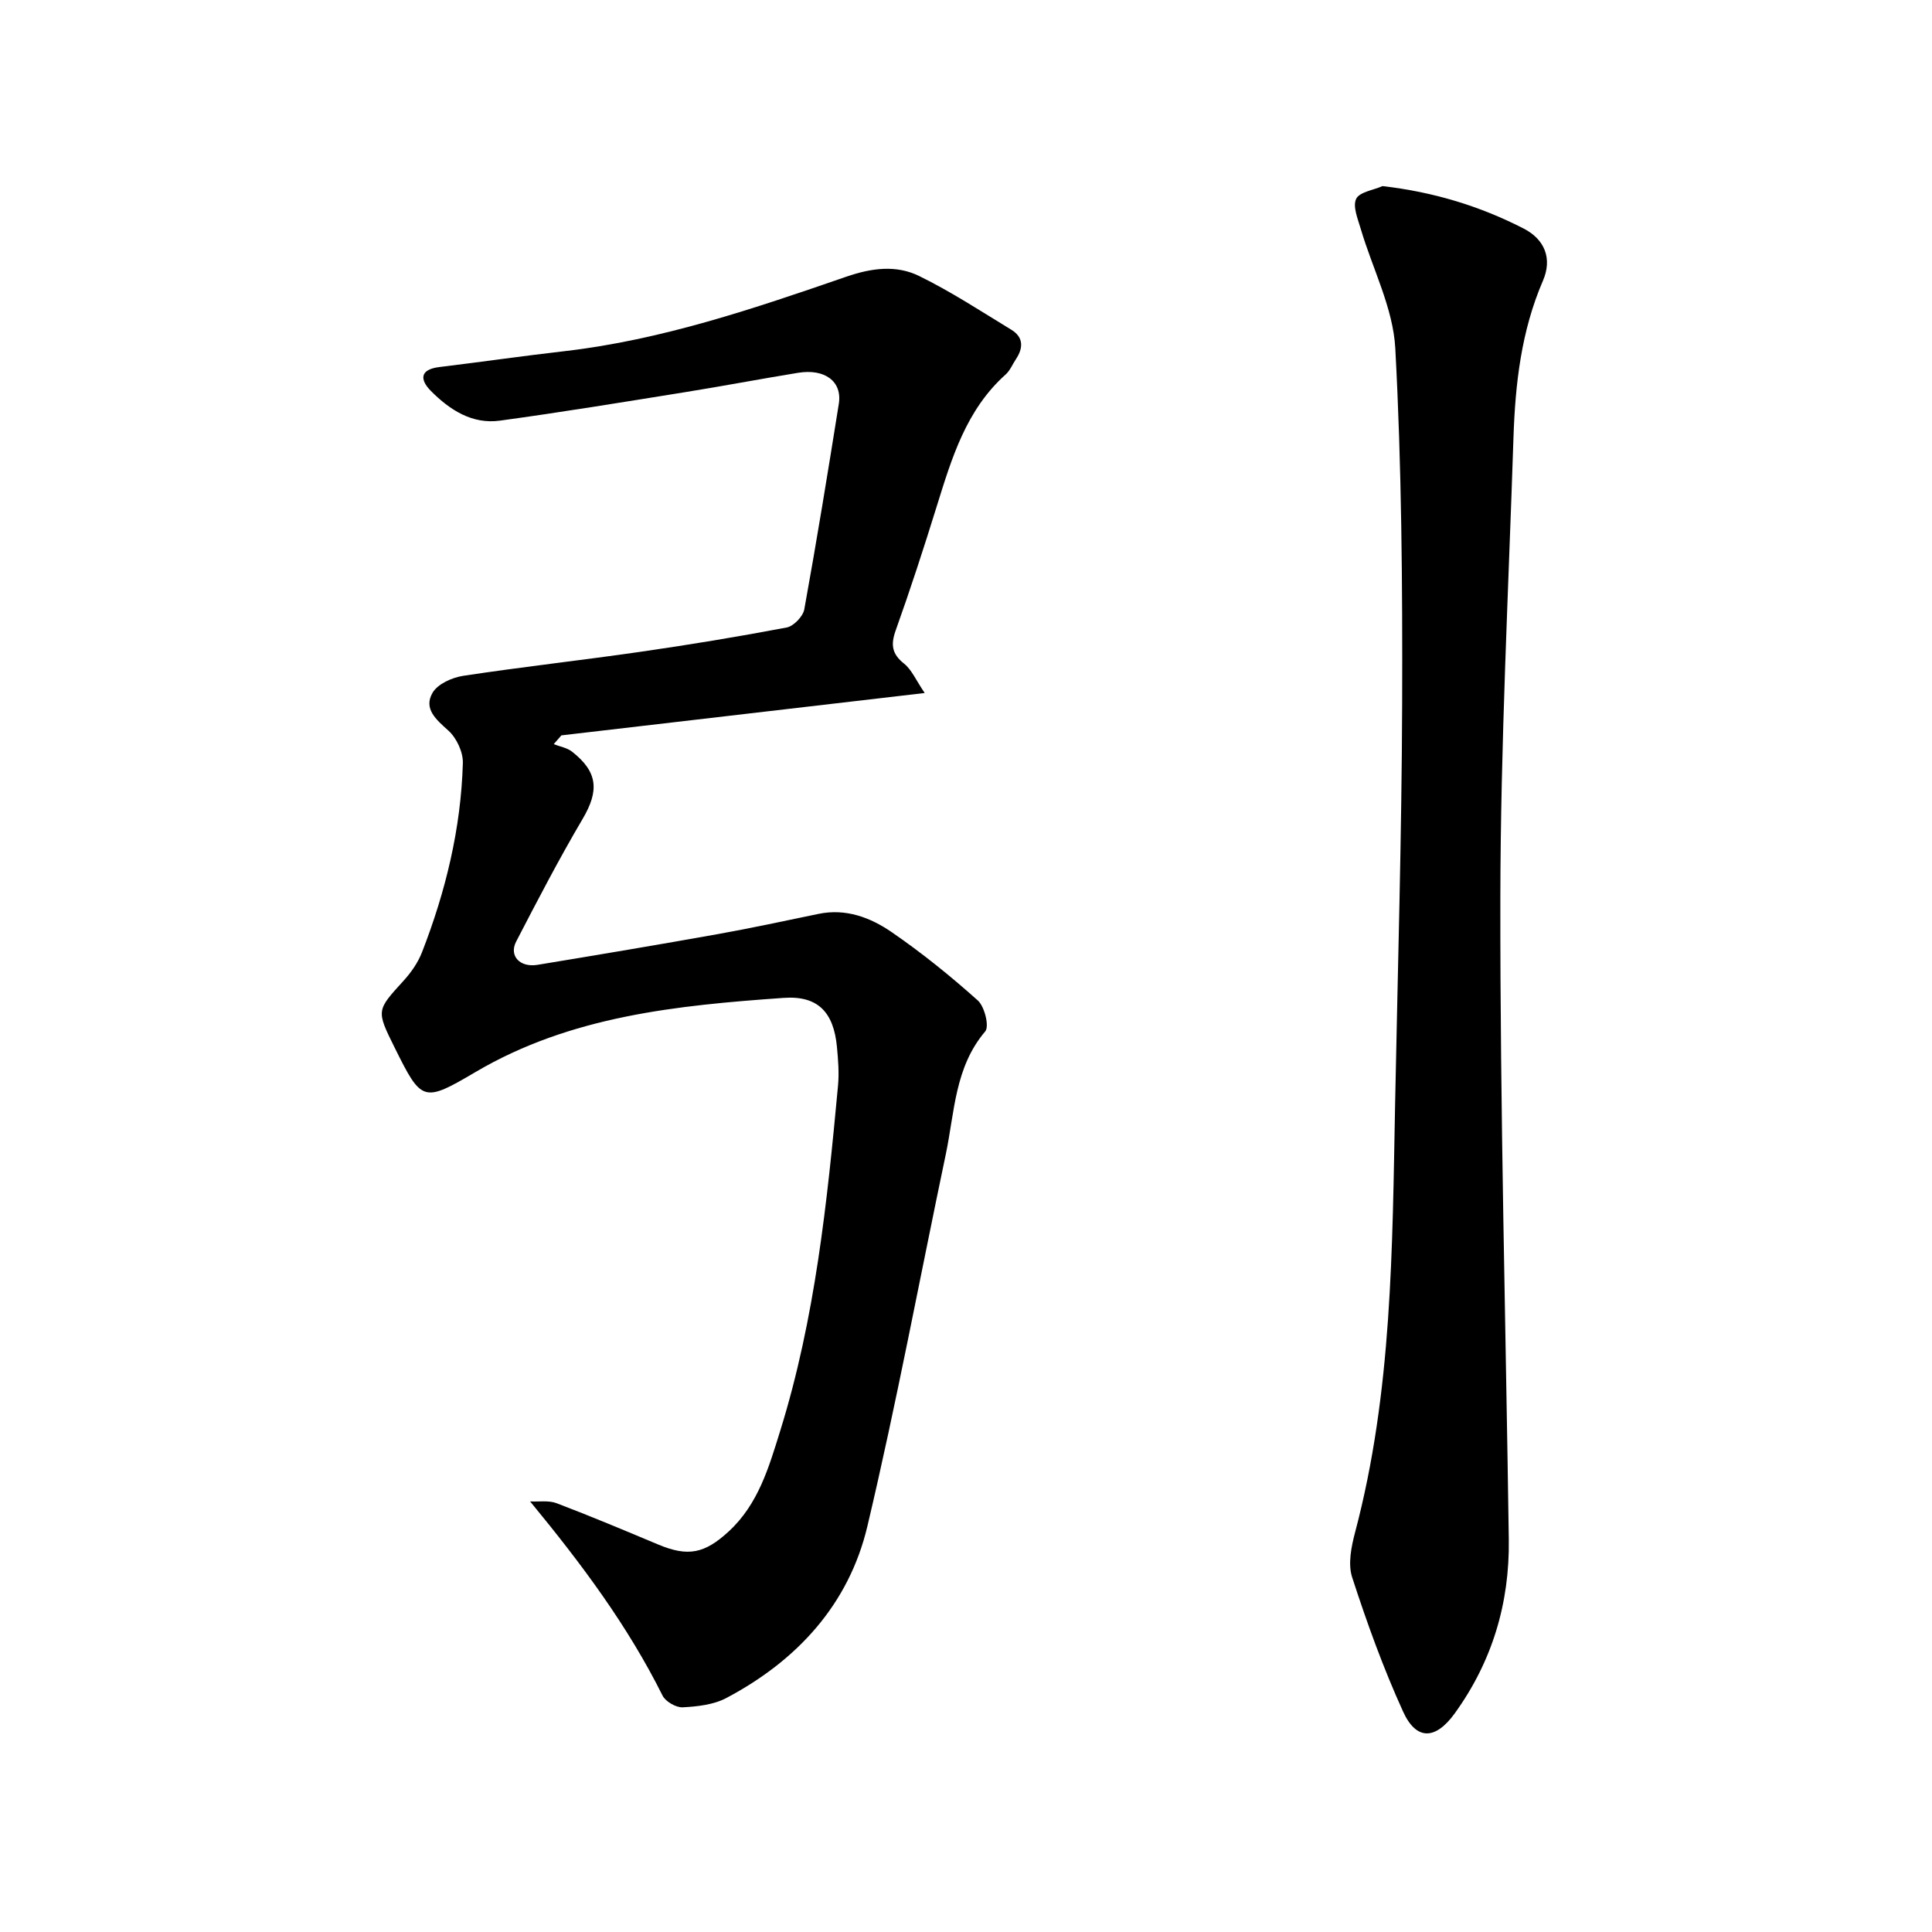
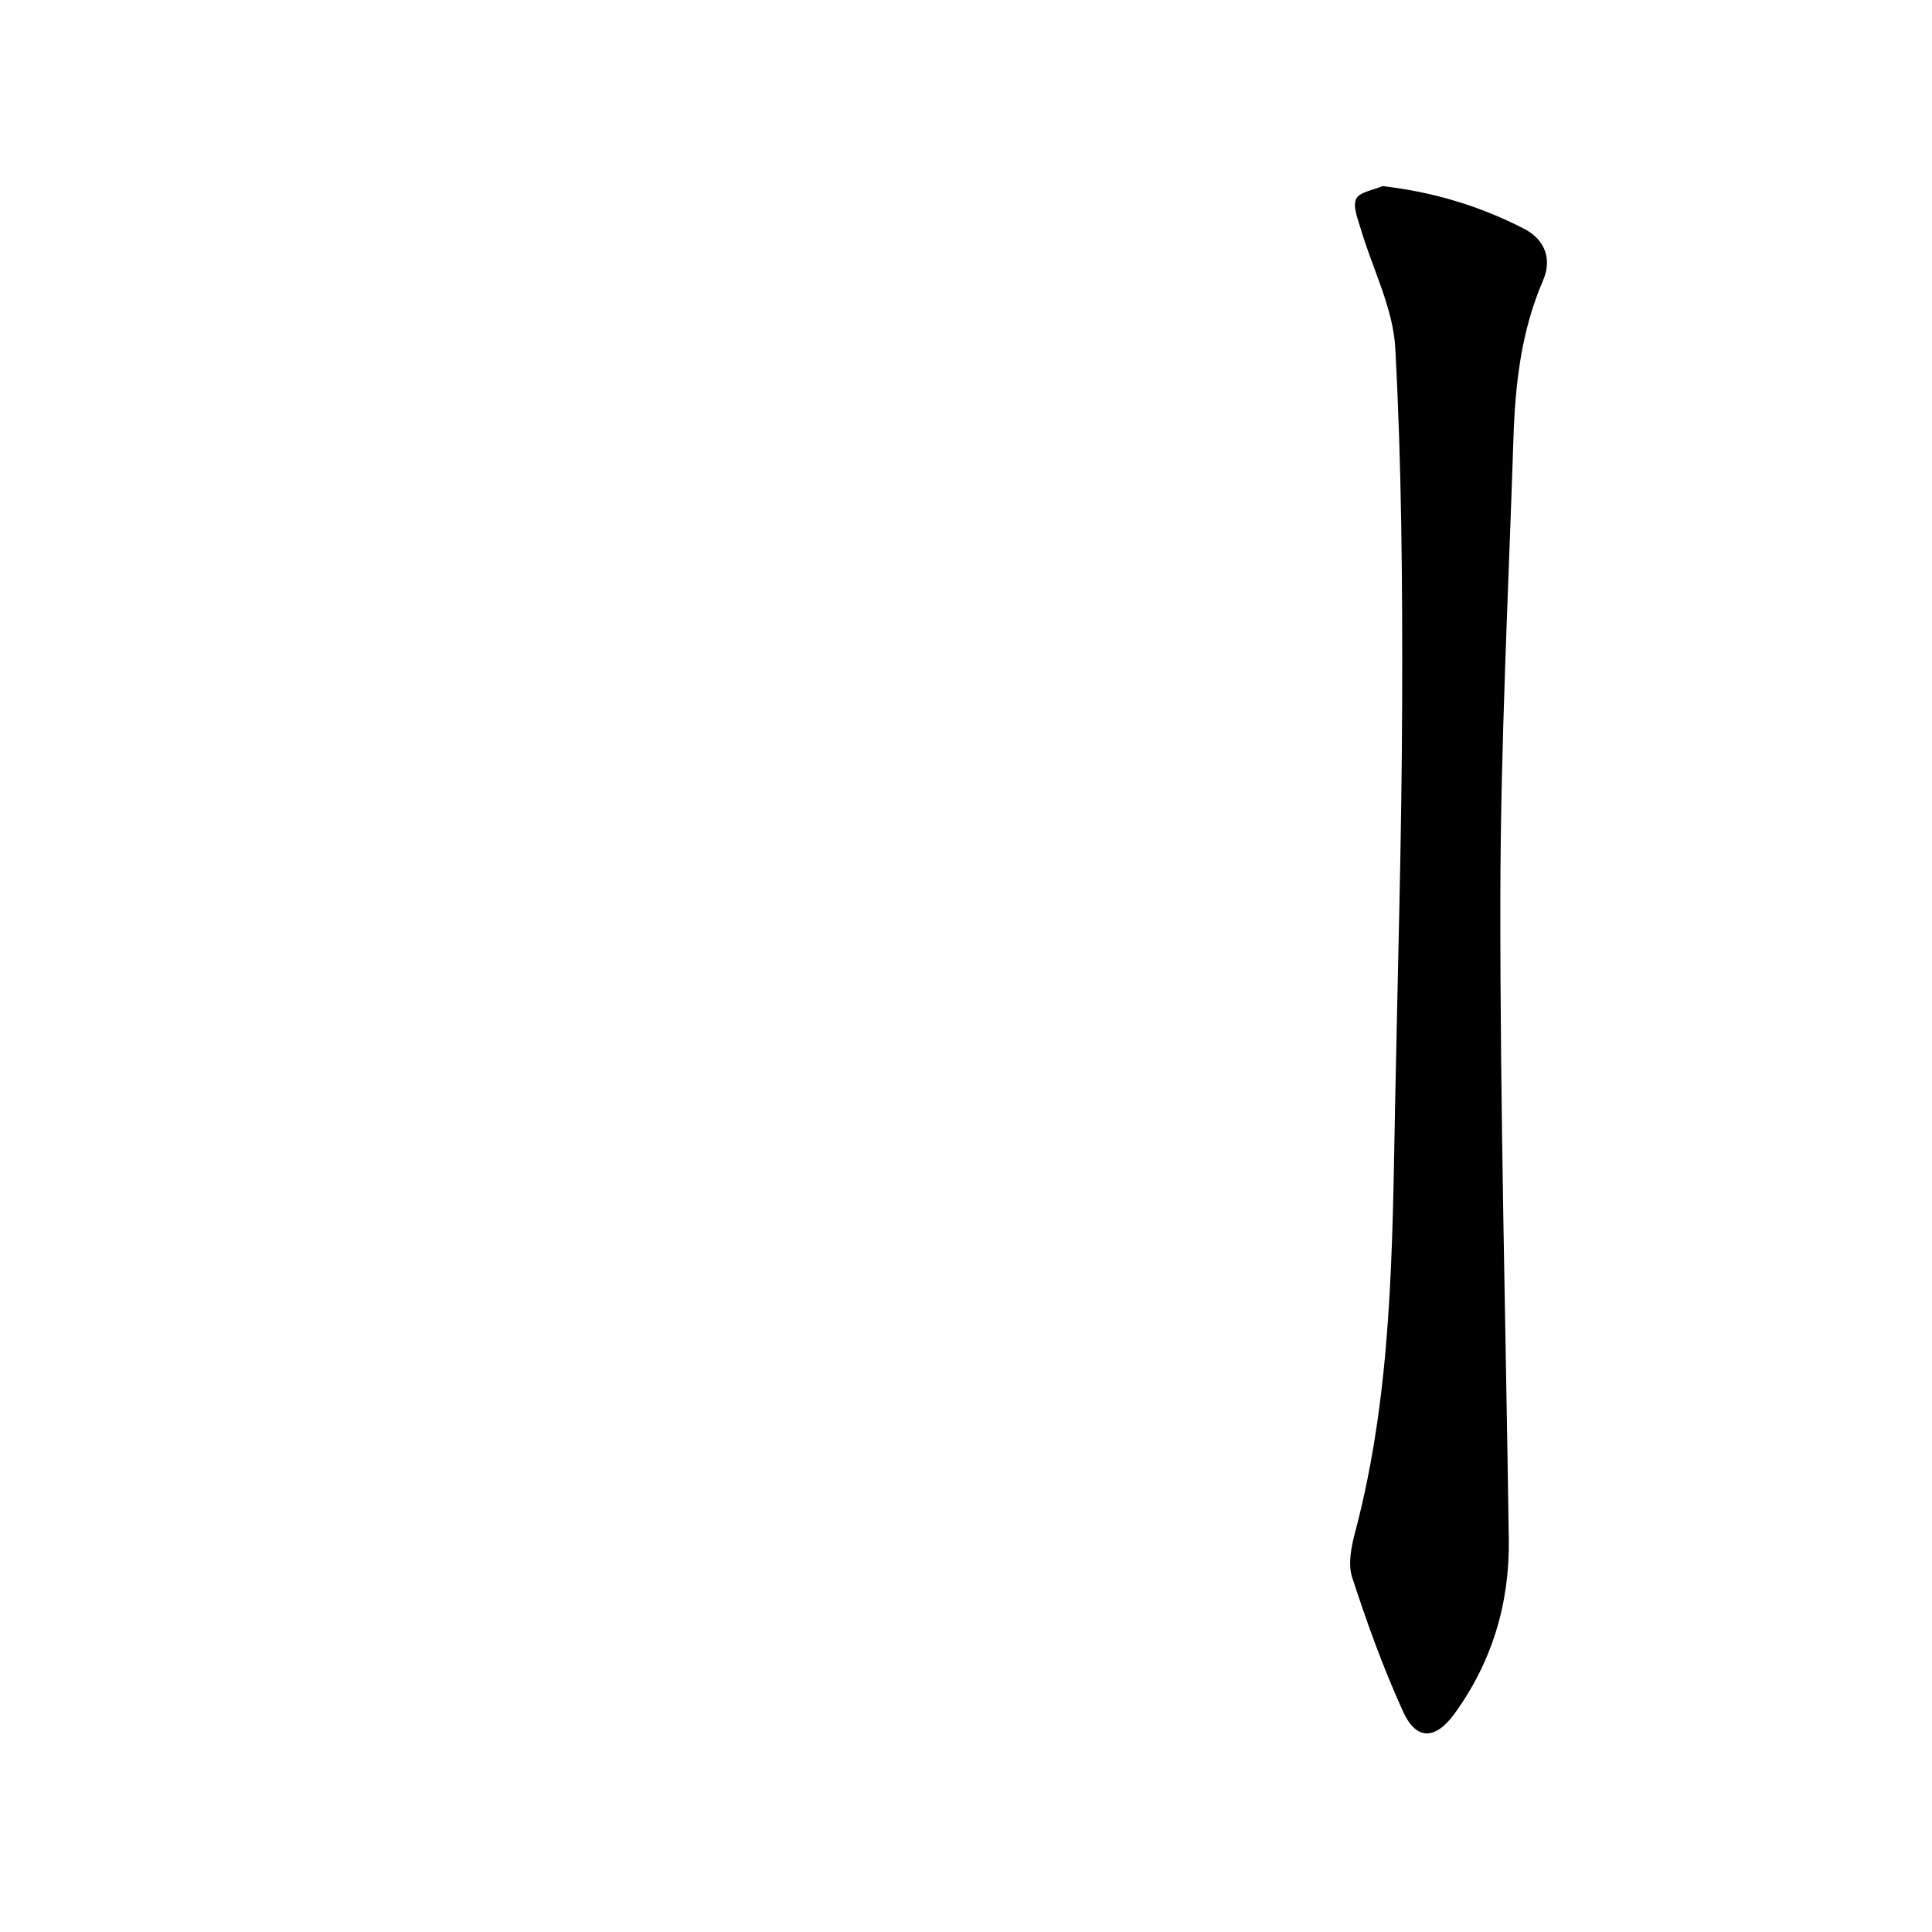
<svg xmlns="http://www.w3.org/2000/svg" enable-background="new 0 0 400 400" viewBox="0 0 400 400">
-   <path d="m191.45 143.48c-25.86 3.02-50.54 5.89-75.22 8.77-.53.61-1.06 1.21-1.59 1.82 1.27.5 2.76.74 3.79 1.55 5.4 4.23 5.63 8.11 2.19 13.94-4.89 8.29-9.33 16.84-13.76 25.39-1.52 2.94.78 5.41 4.42 4.81 12.45-2.05 24.9-4.14 37.32-6.36 6.98-1.25 13.92-2.75 20.87-4.19 5.67-1.18 10.76.76 15.16 3.79 6.24 4.29 12.17 9.08 17.81 14.13 1.41 1.26 2.42 5.37 1.54 6.41-6.32 7.44-6.33 16.7-8.16 25.42-5.39 25.67-10.19 51.48-16.23 77-3.83 16.2-14.55 27.84-29.2 35.59-2.64 1.4-5.99 1.77-9.05 1.93-1.38.07-3.55-1.19-4.17-2.43-7.18-14.4-16.66-27.14-27.42-40.2 1.84.1 3.84-.25 5.48.37 7.07 2.69 14.05 5.62 21.03 8.55 6.18 2.59 9.62 1.9 14.62-2.71 6.14-5.66 8.32-13.33 10.66-20.84 7.23-23.25 9.72-47.32 11.96-71.42.25-2.66.03-5.38-.22-8.05-.67-7.09-3.86-10.66-11.02-10.15-22.08 1.56-44.09 3.73-63.82 15.36-10.85 6.39-11.16 6.16-16.73-5.06-3.84-7.74-3.77-7.68 1.81-13.81 1.57-1.72 3-3.76 3.84-5.91 4.91-12.6 8.08-25.65 8.47-39.2.07-2.26-1.31-5.21-3.01-6.73-2.55-2.29-5.17-4.52-3.27-7.81 1.06-1.83 4.05-3.17 6.36-3.52 12.17-1.85 24.41-3.2 36.6-4.96 10.15-1.46 20.28-3.13 30.35-5.04 1.45-.27 3.39-2.29 3.66-3.76 2.57-14.16 4.88-28.36 7.15-42.57.73-4.61-2.89-7.32-8.47-6.4-7.79 1.27-15.55 2.75-23.34 4-12.77 2.05-25.54 4.15-38.36 5.9-5.75.79-10.39-2.23-14.27-6.13-2.34-2.36-2.35-4.48 1.76-4.97 8.62-1.05 17.22-2.29 25.85-3.28 20.2-2.33 39.31-8.84 58.37-15.42 5.25-1.81 10.34-2.48 15.1-.14 6.6 3.23 12.8 7.3 19.09 11.13 2.54 1.55 2.48 3.79.92 6.11-.7 1.05-1.2 2.33-2.11 3.14-8.19 7.33-11.16 17.32-14.27 27.3-2.67 8.61-5.46 17.19-8.49 25.67-1.06 2.97-.81 4.88 1.74 6.91 1.56 1.24 2.43 3.38 4.26 6.07z" />
  <path d="m286.23 38.53c10.54 1.21 20.15 4.13 29.23 8.79 4.38 2.25 5.96 6.24 3.99 10.8-4.49 10.39-5.73 21.34-6.1 32.43-1.04 31.78-2.67 63.55-2.72 95.33-.06 44.28 1.13 88.57 1.75 132.86.18 13.21-3.45 25.29-11.21 36.02-3.98 5.49-7.94 5.62-10.68-.4-4.1-9-7.48-18.37-10.54-27.79-.9-2.76-.18-6.34.61-9.33 7.7-29.07 7.7-58.84 8.28-88.56.54-27.68 1.37-55.36 1.46-83.04.08-24.52-.1-49.07-1.42-73.53-.45-8.35-4.73-16.49-7.16-24.75-.6-2.04-1.69-4.63-.94-6.19.68-1.42 3.55-1.8 5.45-2.64z" />
</svg>